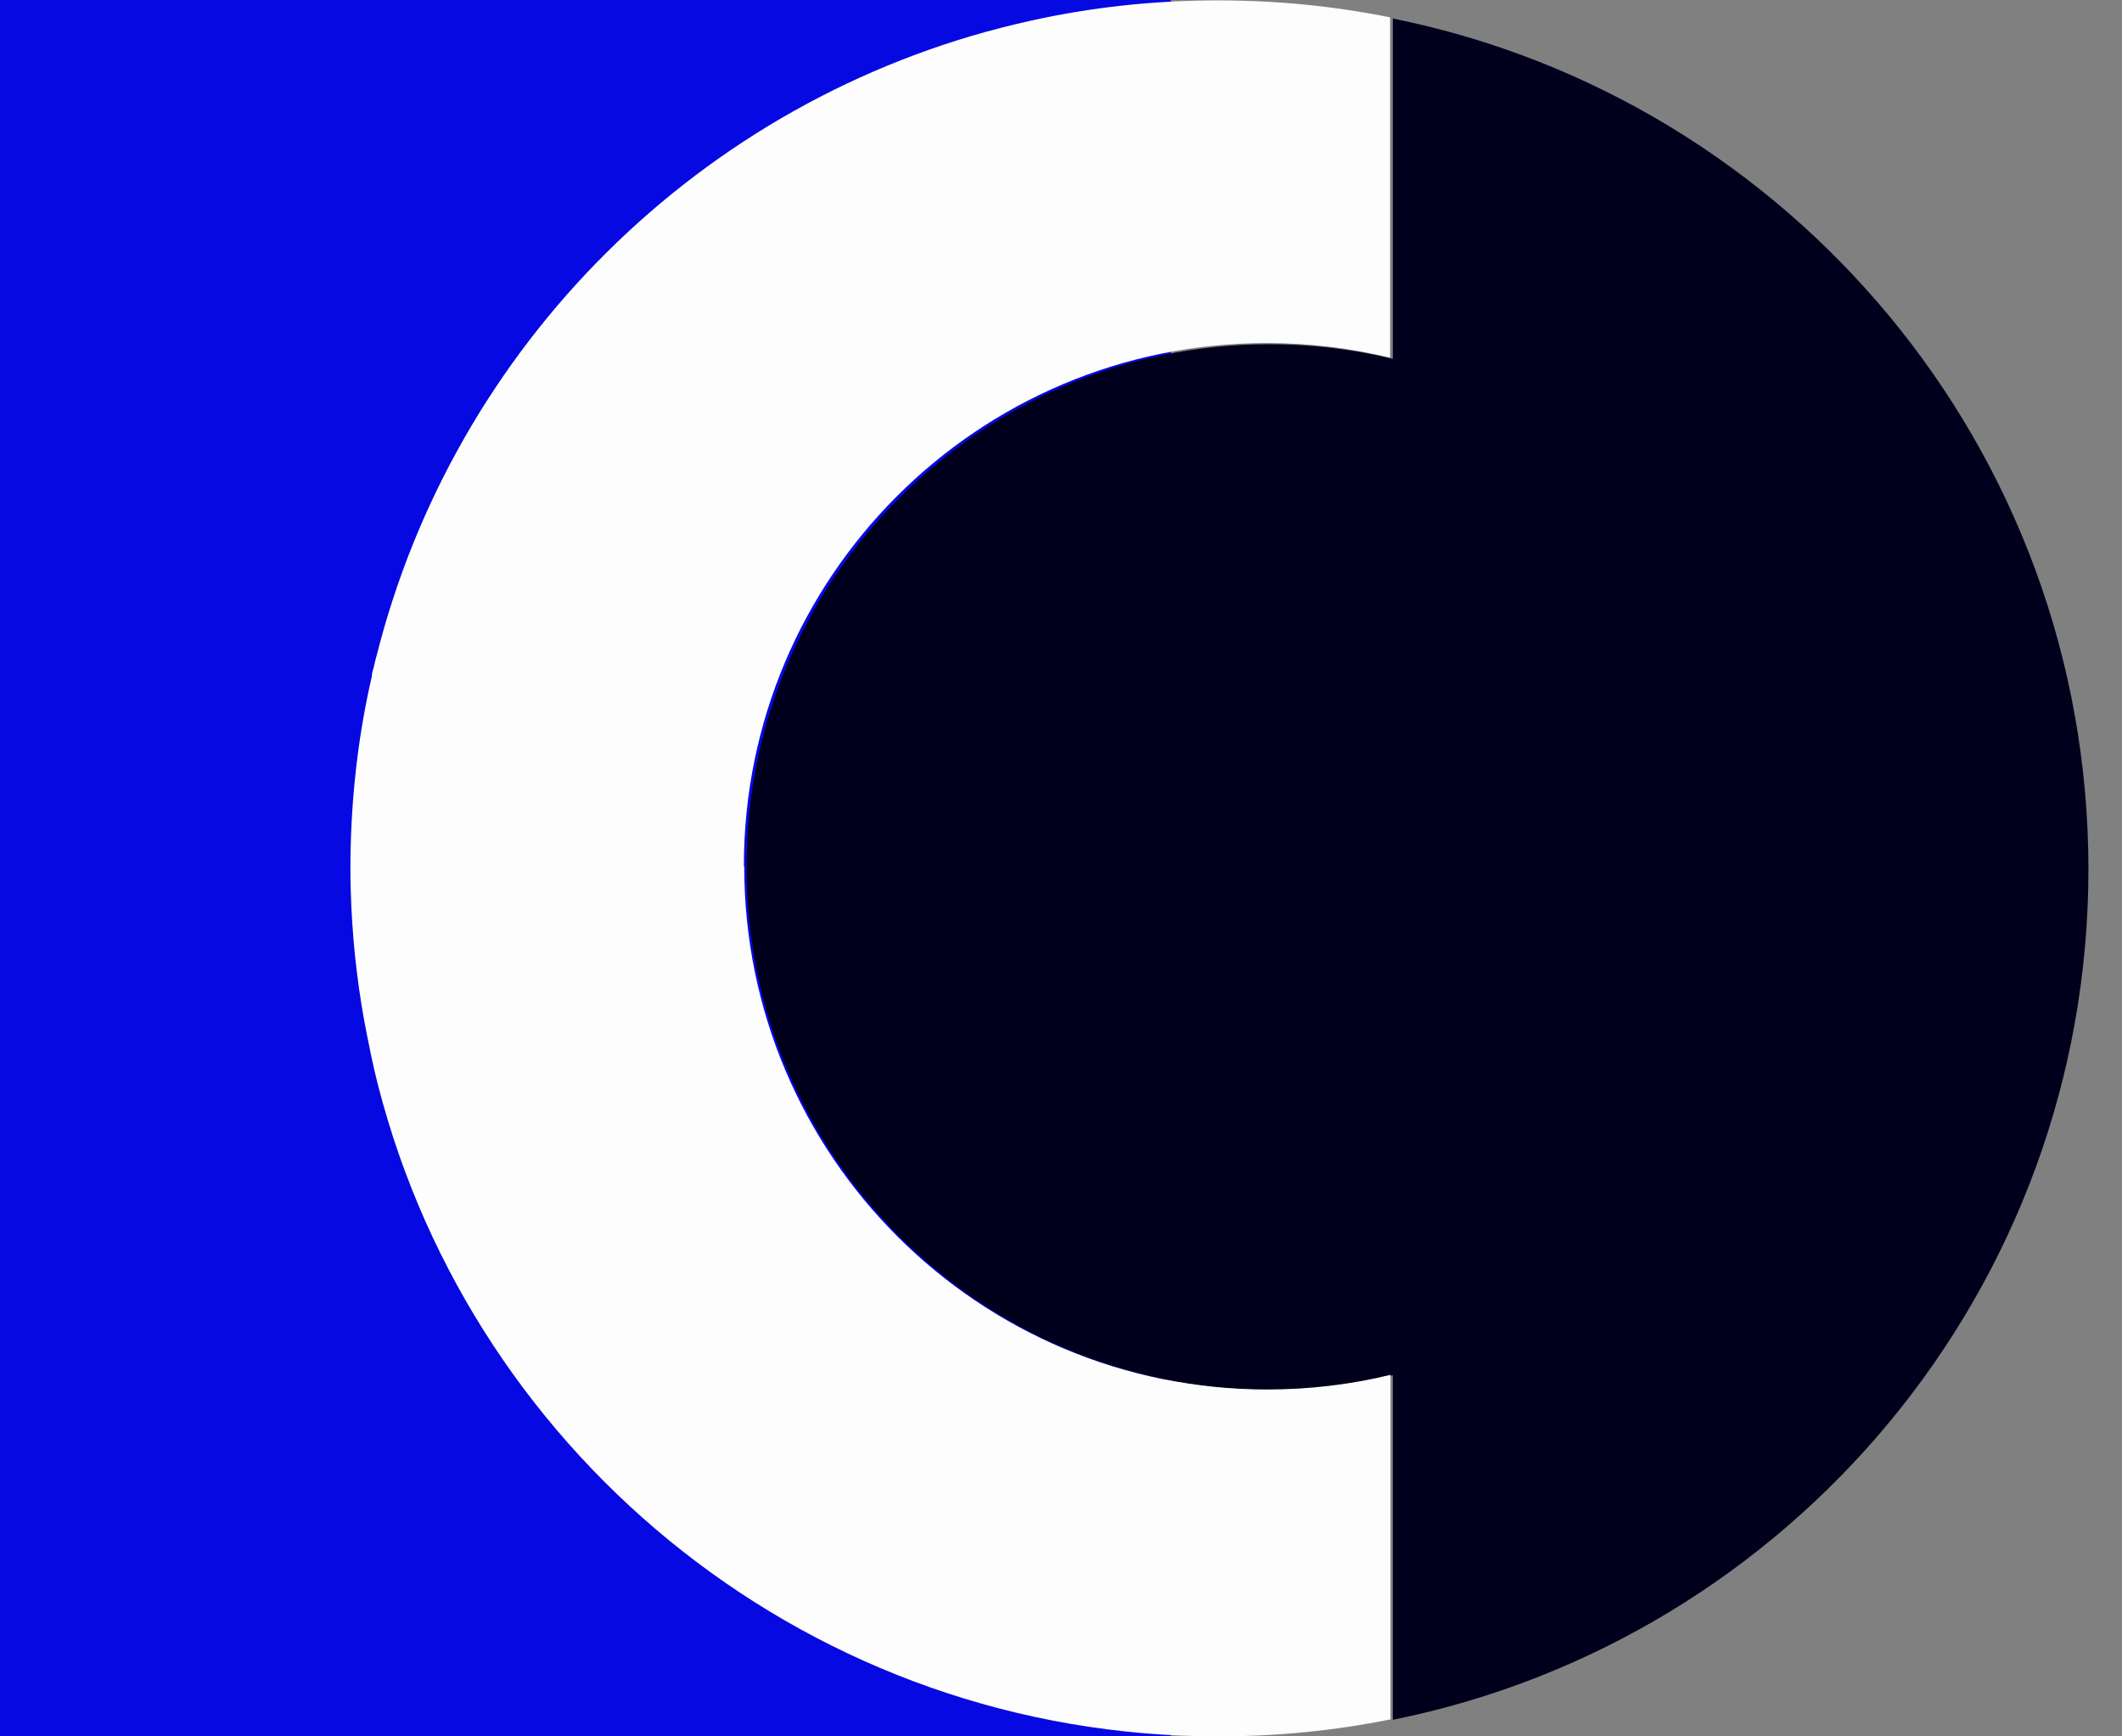
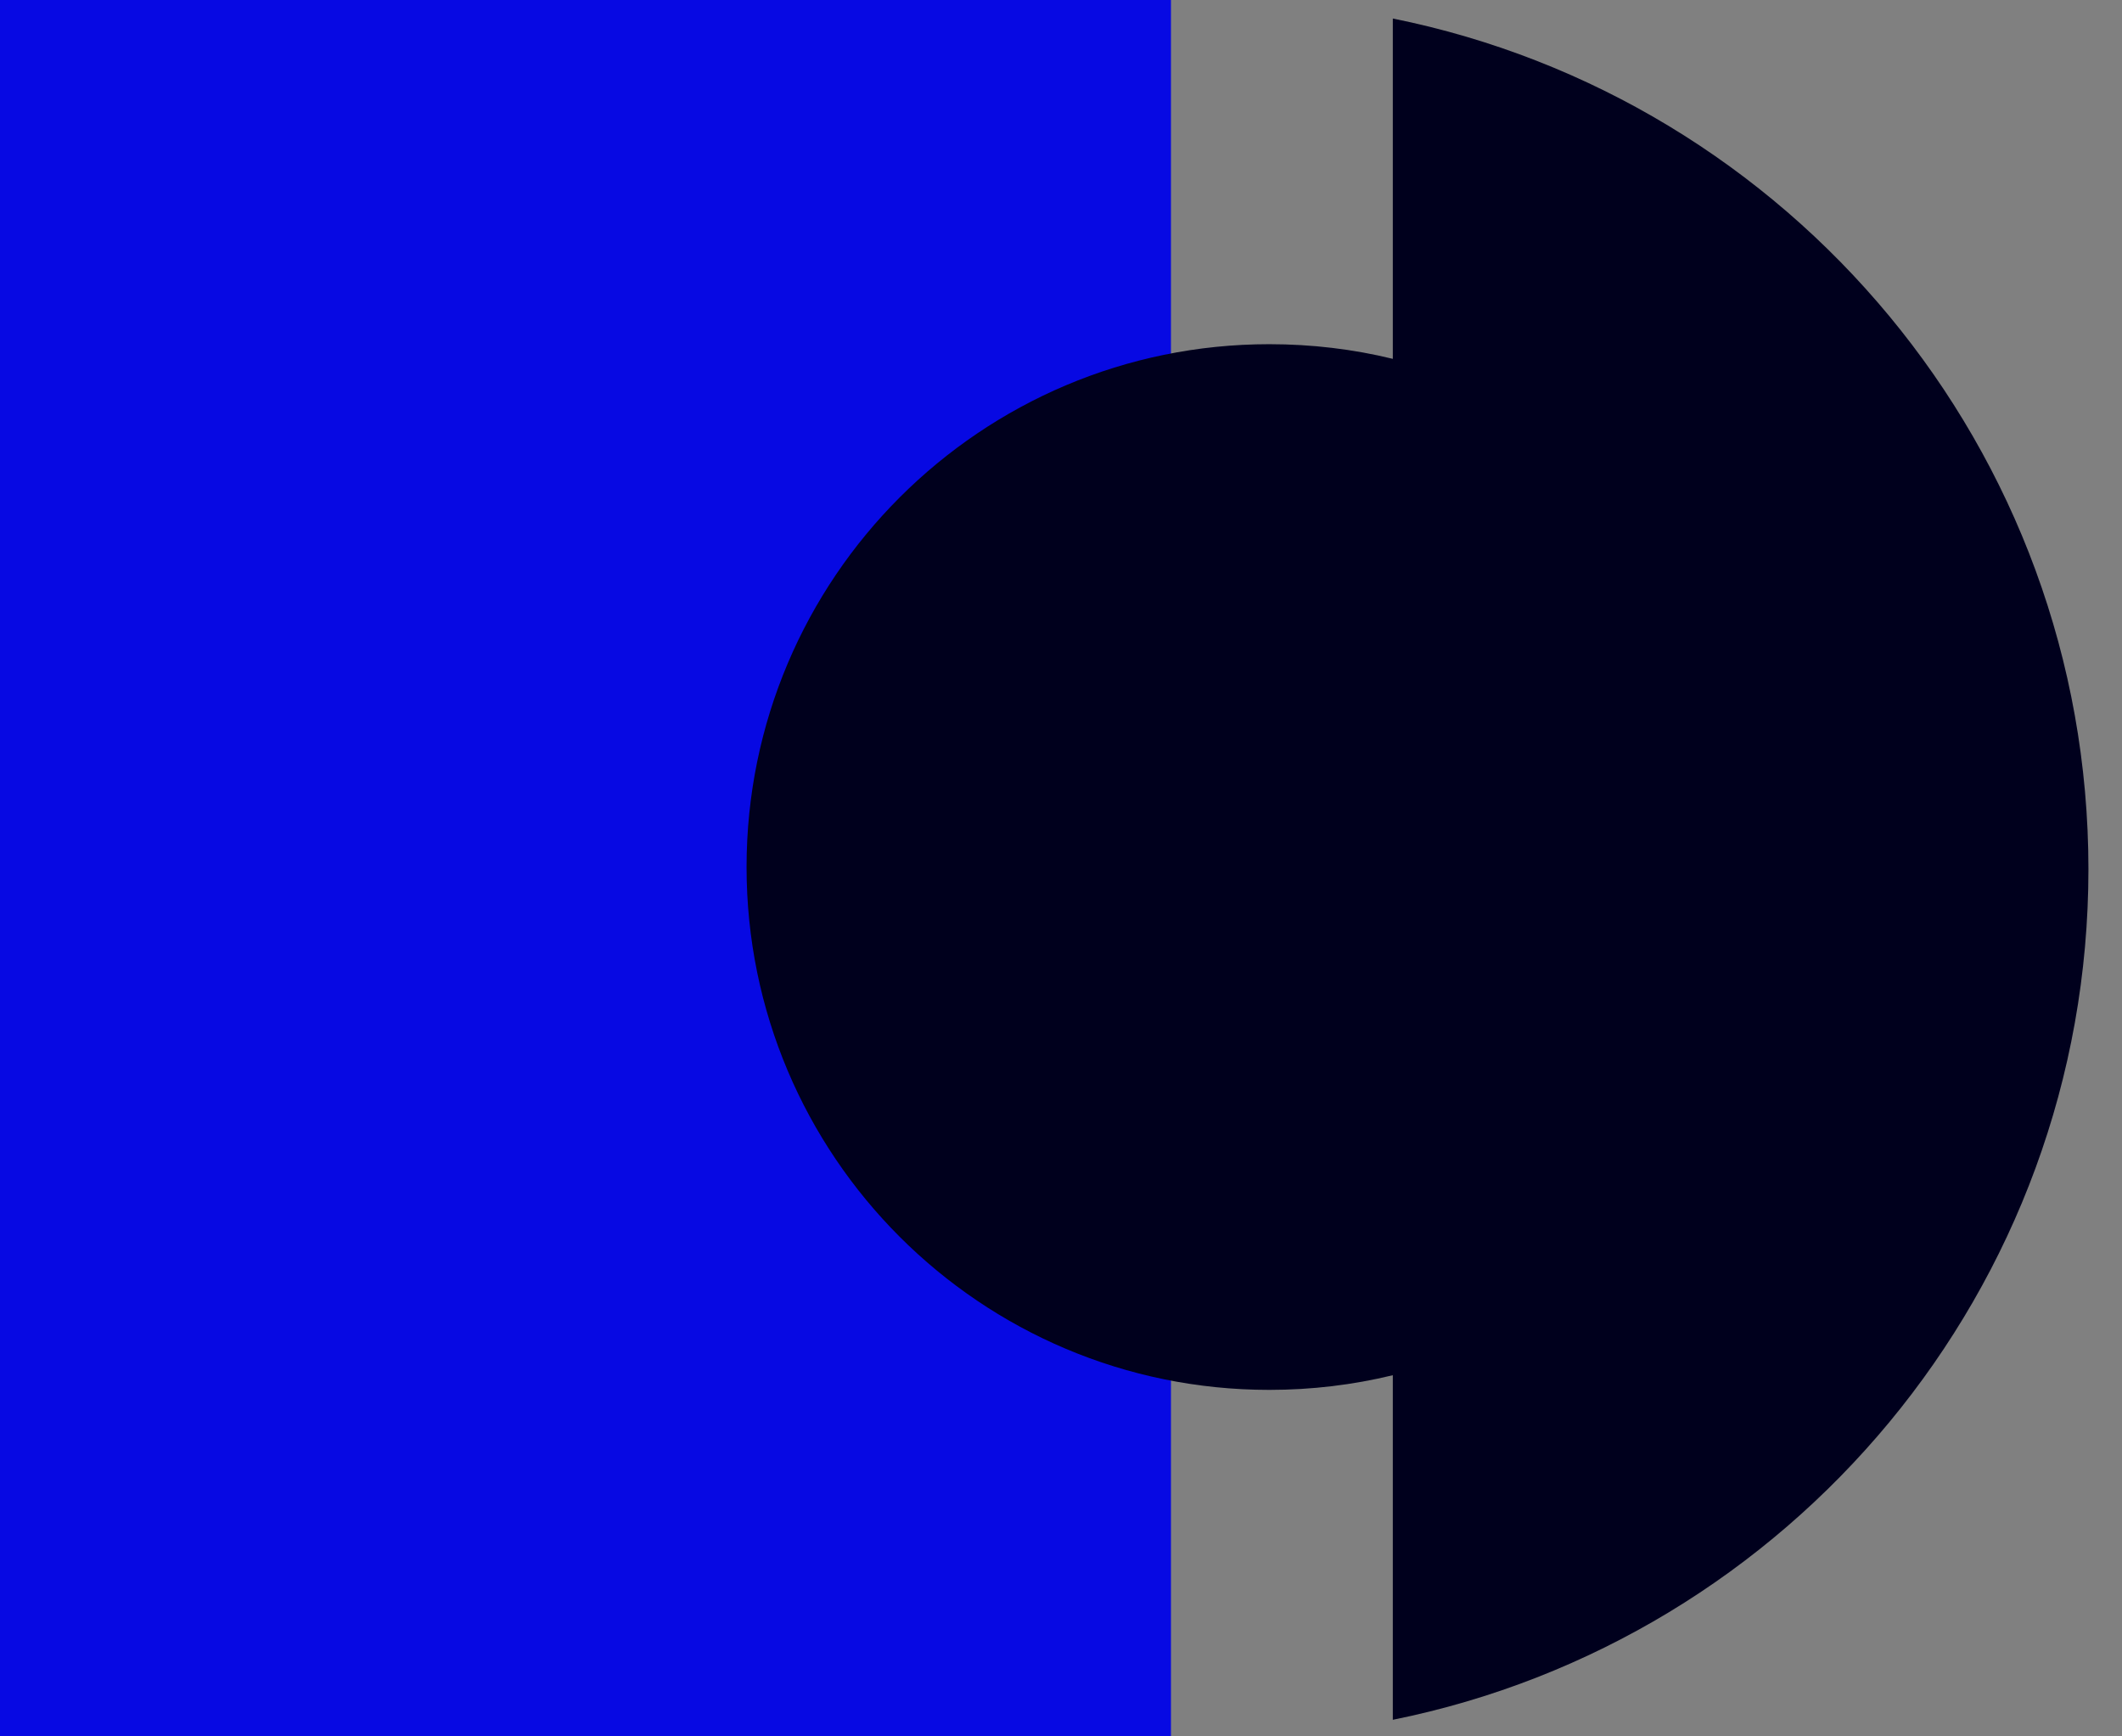
<svg xmlns="http://www.w3.org/2000/svg" width="55" height="45" viewBox="0 0 55 45" fill="none">
  <rect x="0" y="0" width="55" height="45" fill="#808080" stroke="none" />
  <path d="M30.35 0H0V45H30.35V0Z" fill="#0709E3" />
  <path d="M54.13 22.52C54.13 33.42 46.38 42.5 36.1 44.57V35.64C35.07 35.89 34 36.02 32.9 36.02C25.41 36.02 19.35 29.95 19.35 22.47C19.35 14.99 25.42 8.92 32.9 8.92C34 8.92 35.08 9.05 36.1 9.3V0.48C46.38 2.55 54.13 11.63 54.13 22.53V22.52Z" fill="#00001D" />
-   <path d="M19.29 22.46C19.29 29.95 25.36 36.01 32.84 36.01C33.94 36.01 35.02 35.88 36.04 35.63V44.56C34.6 44.85 33.11 45 31.58 45C21.1 45 12.29 37.83 9.8 28.13C9.71 27.78 9.63 27.42 9.56 27.06C9.54 26.95 9.51 26.83 9.49 26.71C9.47 26.62 9.46 26.53 9.44 26.45C9.24 25.34 9.12 24.2 9.09 23.04C9.08 22.67 9.08 22.3 9.09 21.92C9.13 20.41 9.31 18.94 9.64 17.52C9.64 17.51 9.64 17.5 9.64 17.48C9.65 17.42 9.66 17.37 9.68 17.32C9.69 17.26 9.71 17.21 9.72 17.15C9.76 17 9.8 16.84 9.84 16.69C11.99 8.63 18.5 2.35 26.7 0.54C28.27 0.19 29.9 0.01 31.57 0.01C33.1 0.01 34.59 0.16 36.03 0.45V9.27C35 9.02 33.93 8.89 32.83 8.89C25.34 8.89 19.28 14.96 19.28 22.44L19.29 22.46Z" fill="#FDFDFD" />
</svg>